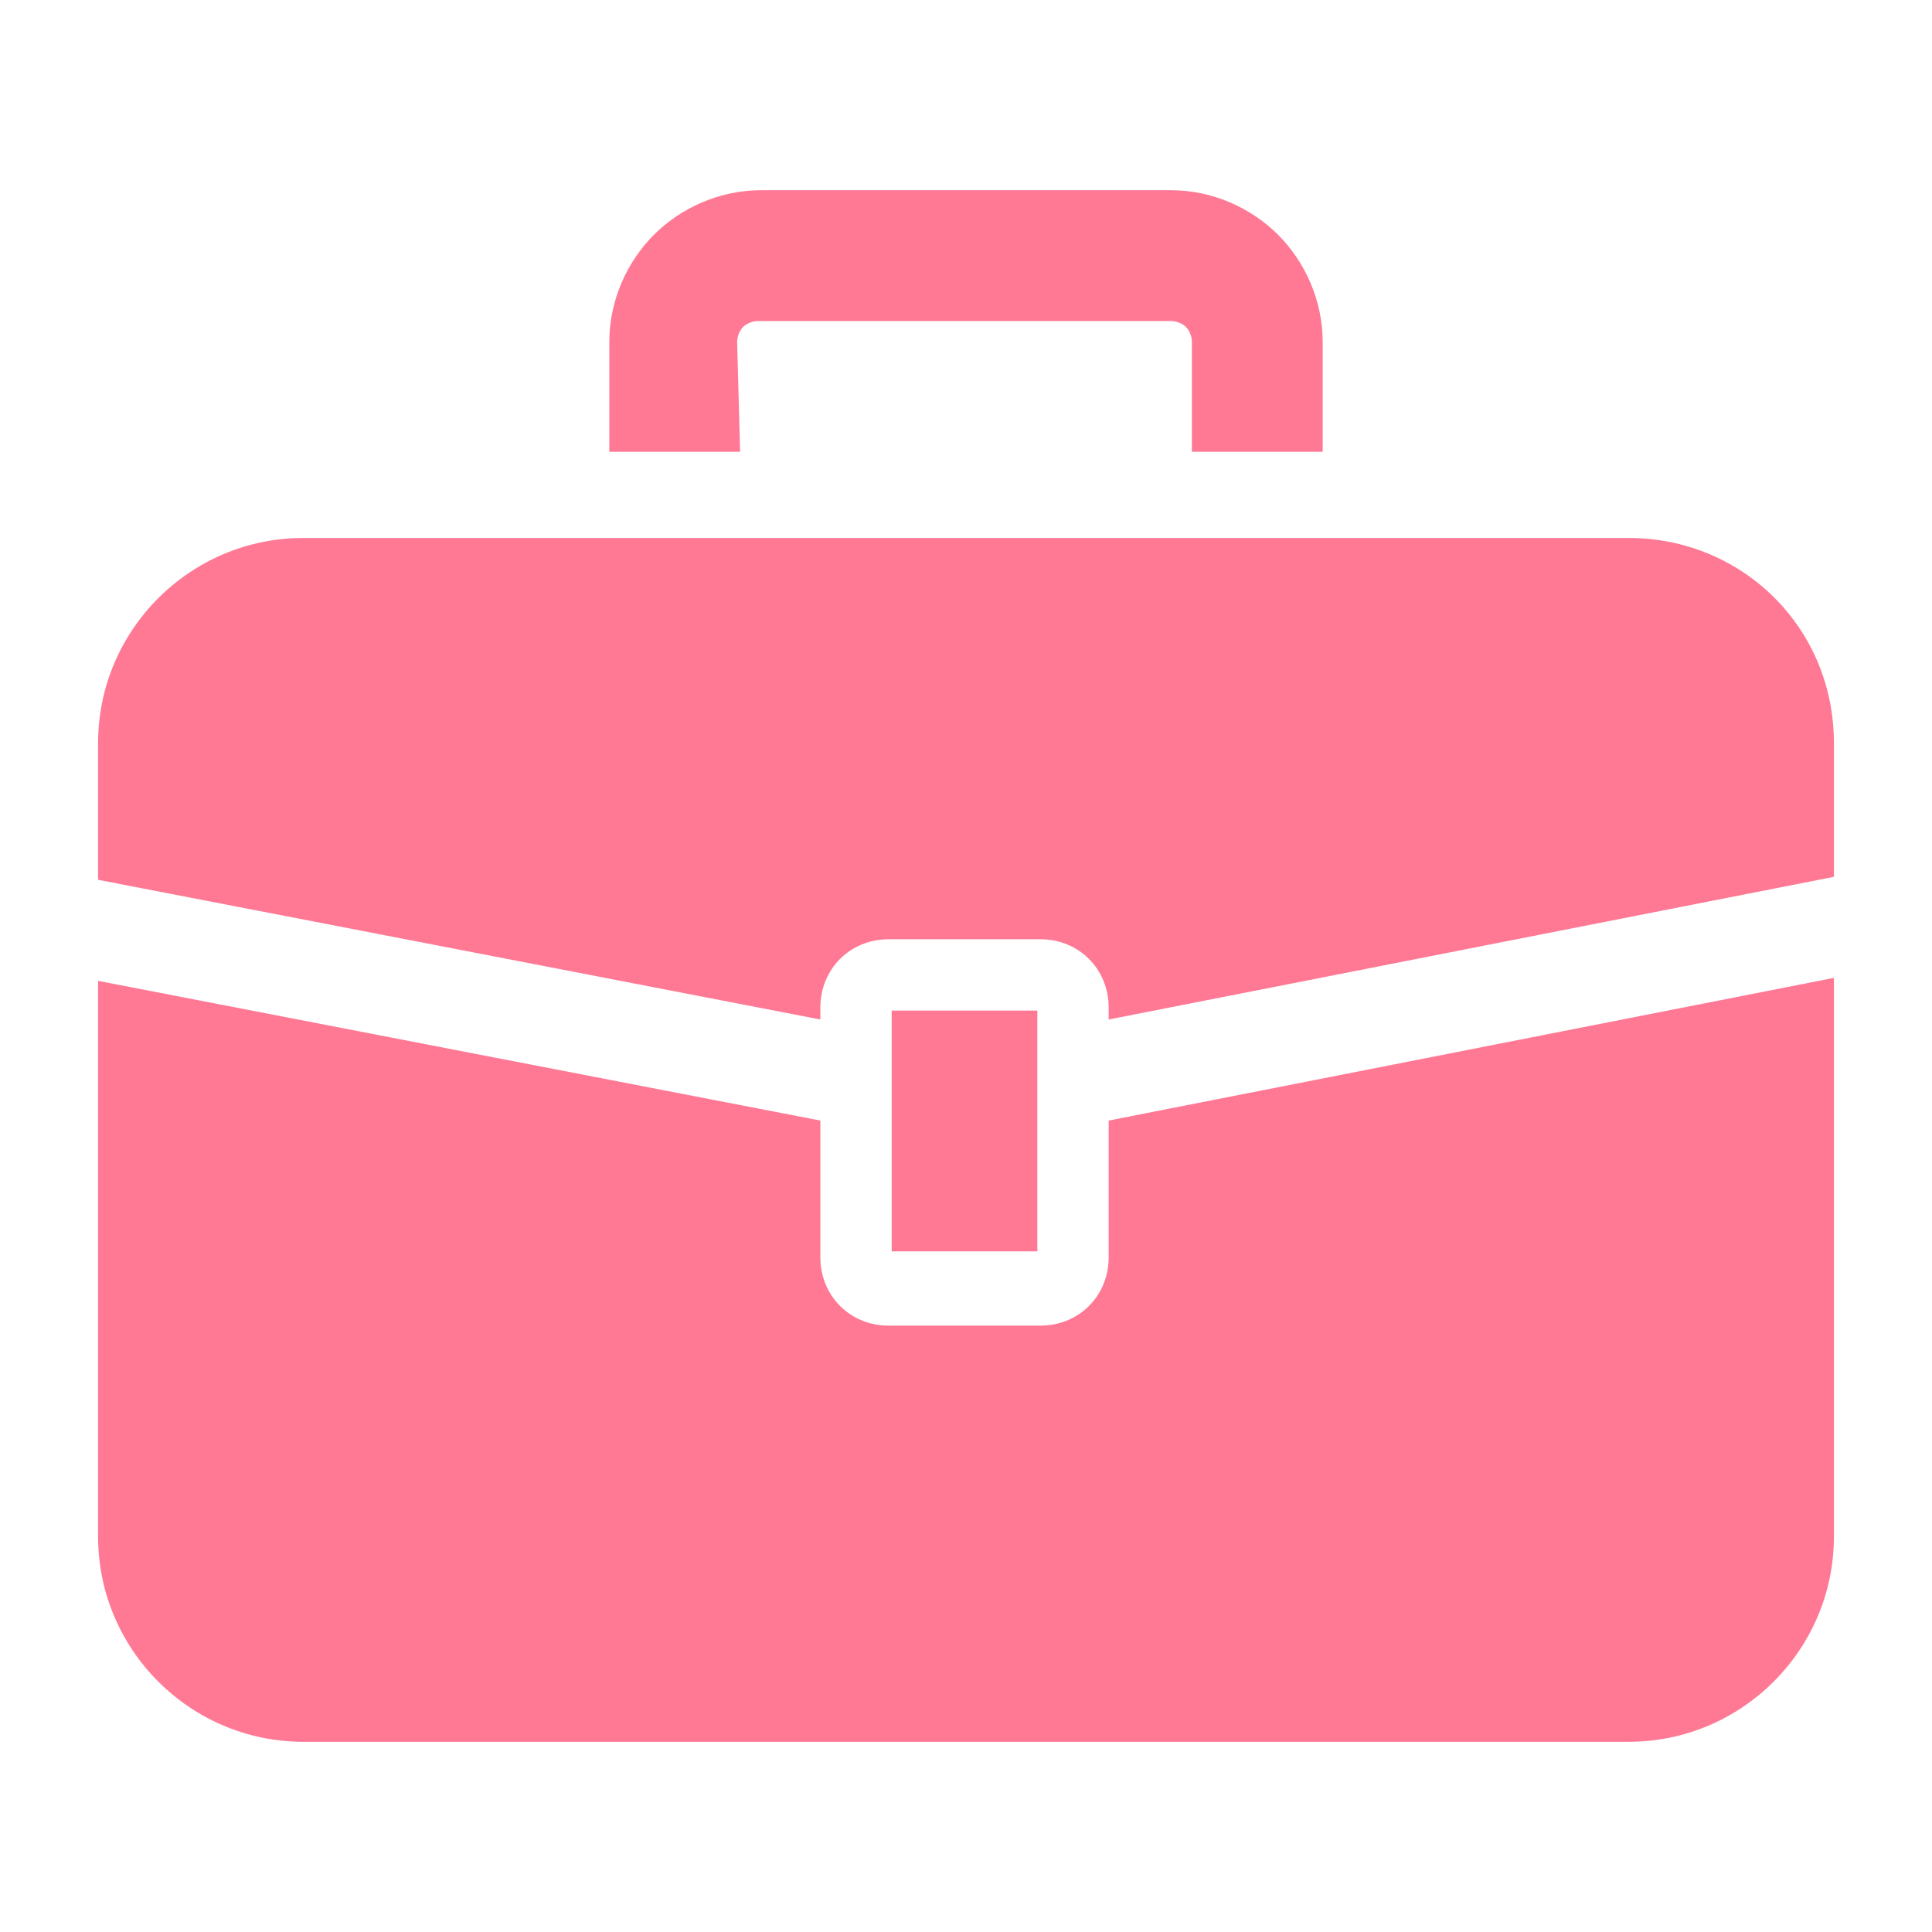
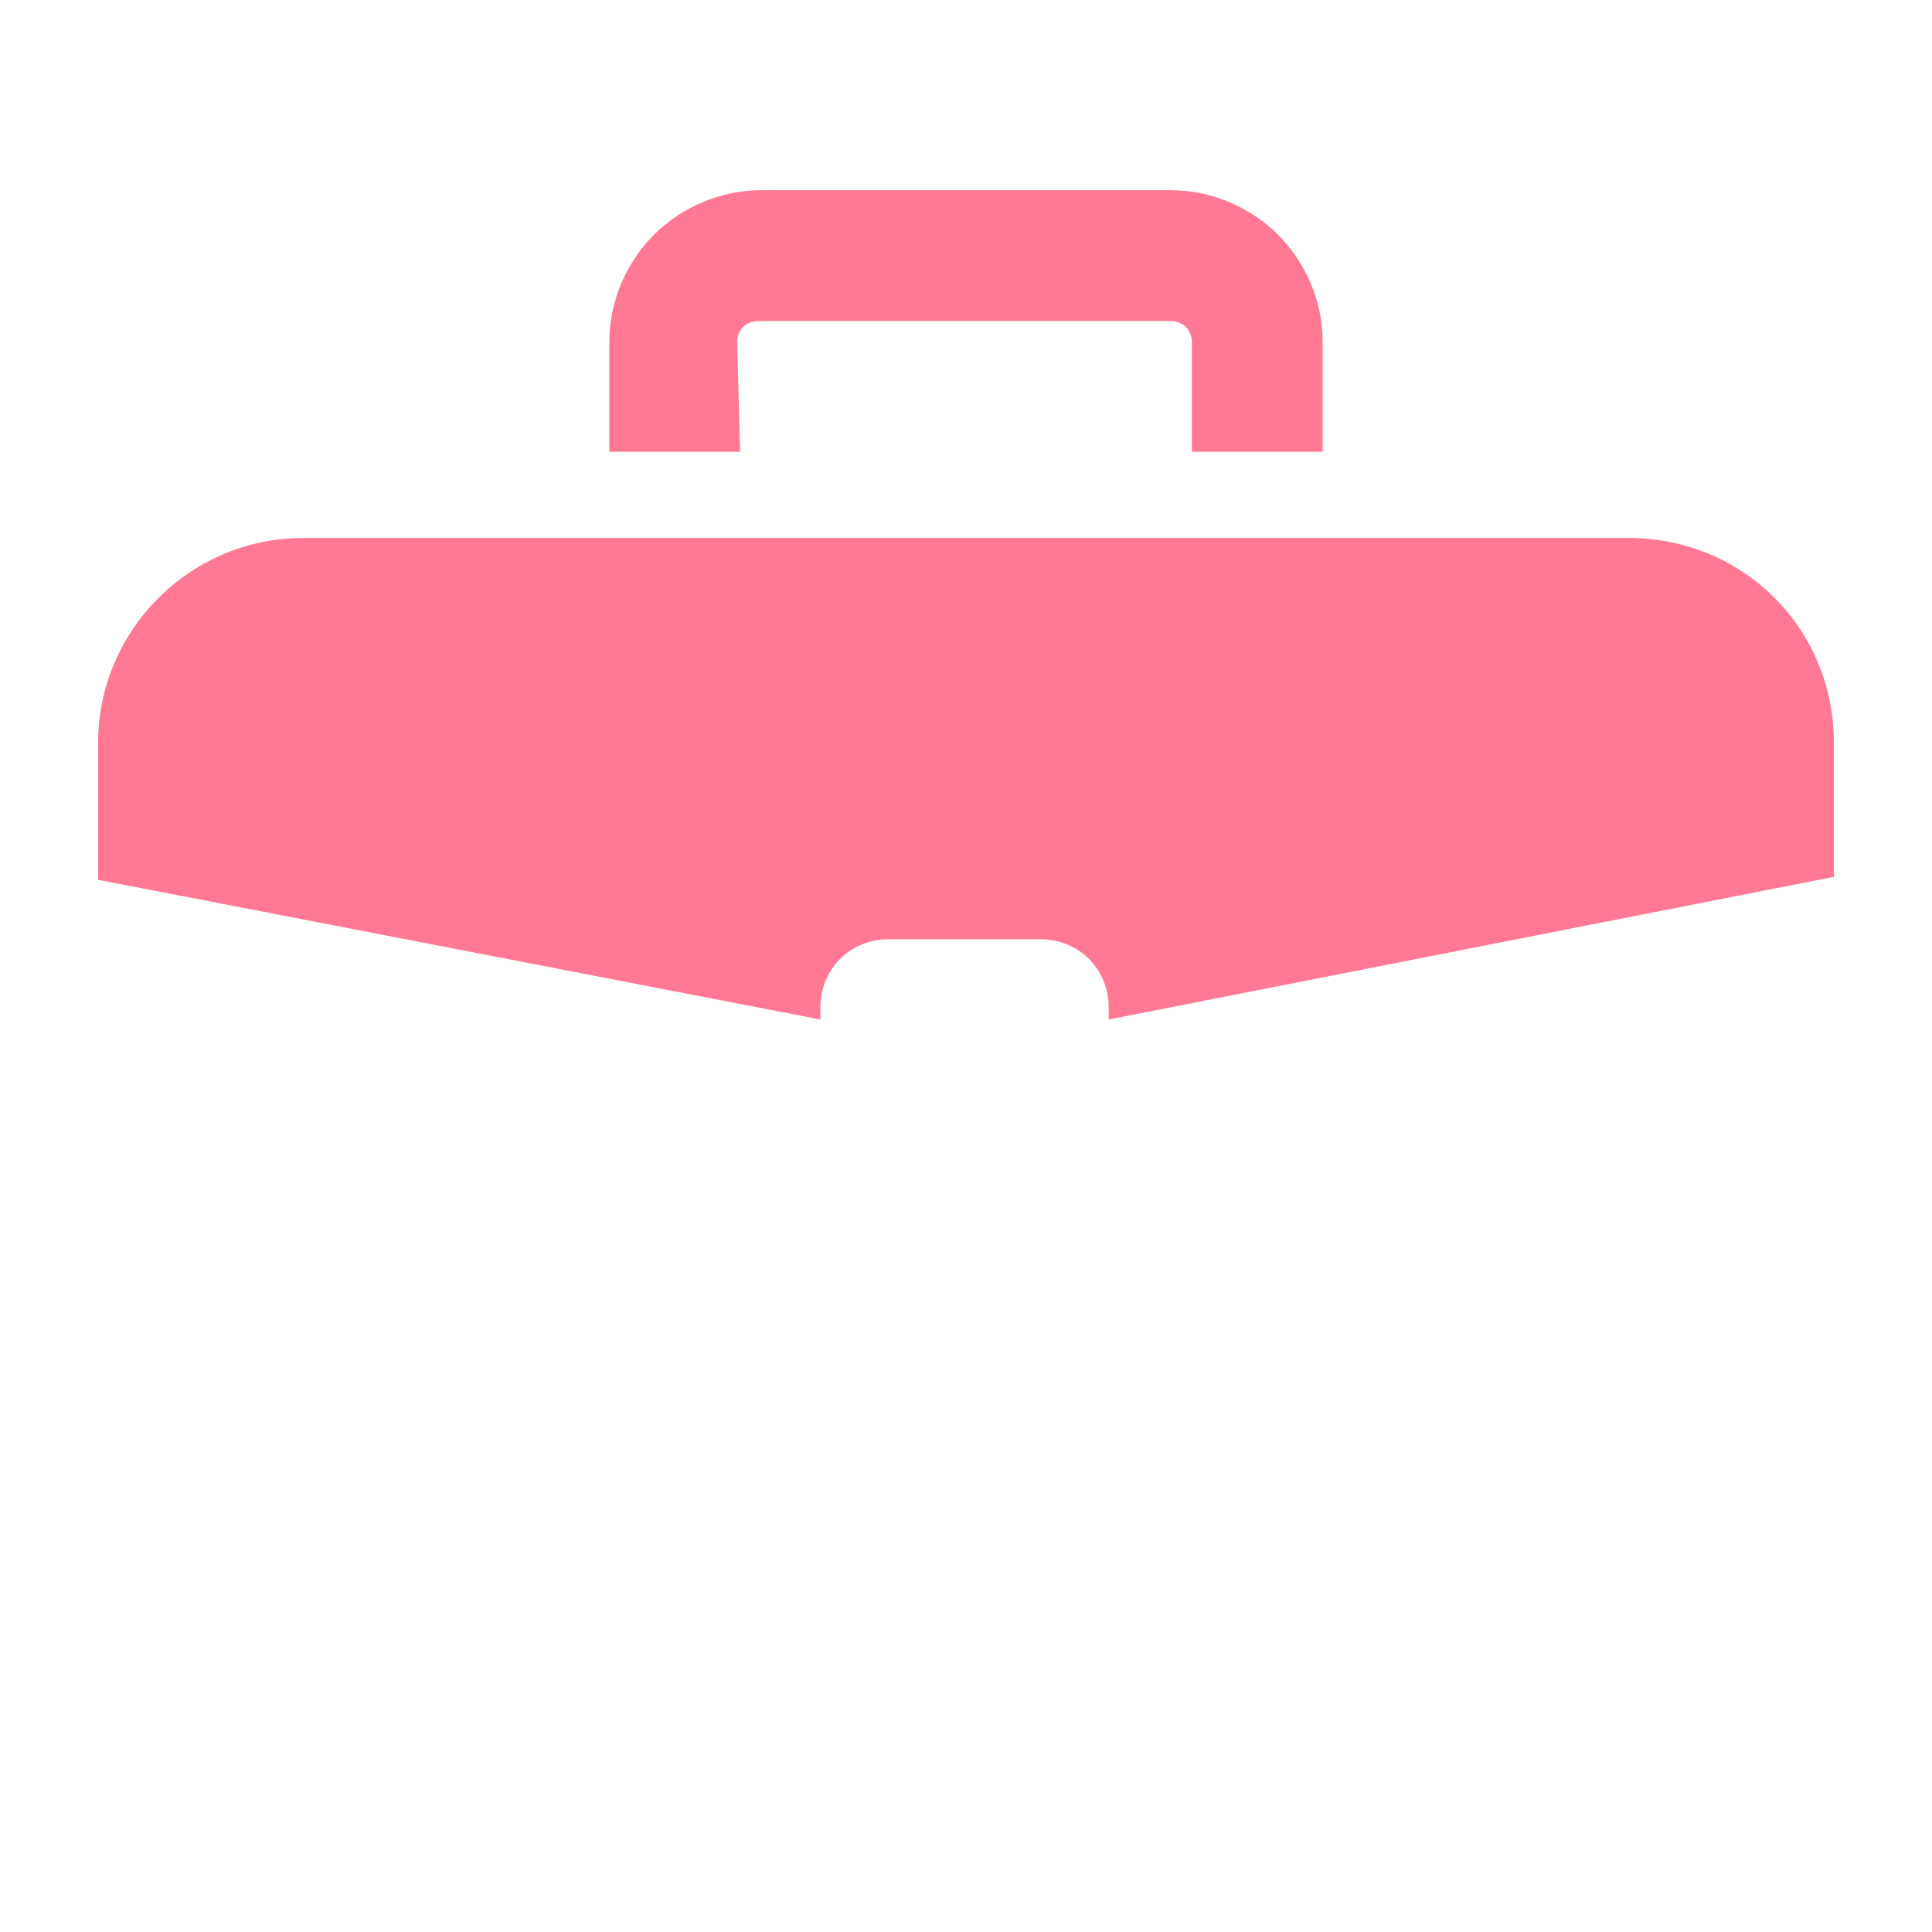
<svg xmlns="http://www.w3.org/2000/svg" version="1.1" id="_レイヤー_1" x="0px" y="0px" viewBox="0 0 65 65" style="enable-background:new 0 0 65 65;" xml:space="preserve">
  <style type="text/css">
	.st0{fill:#FF7894;}
</style>
  <g>
-     <path class="st0" d="M54.8,18.1H10.2c-3.8,0-6.9,3.1-6.9,6.9v4.6l24.3,4.7v-0.4c0-1.3,1-2.3,2.3-2.3H35c1.3,0,2.3,1,2.3,2.3v0.4   l24.4-4.8V25C61.7,21.1,58.6,18.1,54.8,18.1z" />
-     <path class="st0" d="M37.3,42.3c0,1.3-1,2.3-2.3,2.3h-5.1c-1.3,0-2.3-1-2.3-2.3v-4.6L3.3,33v18.7c0,3.8,3.1,6.9,6.9,6.9h44.6   c3.8,0,6.9-3.1,6.9-6.9V32.9l-24.4,4.8V42.3z" />
-     <rect x="30" y="34" class="st0" width="4.9" height="8.1" />
+     <path class="st0" d="M54.8,18.1H10.2c-3.8,0-6.9,3.1-6.9,6.9v4.6l24.3,4.7v-0.4c0-1.3,1-2.3,2.3-2.3H35c1.3,0,2.3,1,2.3,2.3v0.4   l24.4-4.8V25C61.7,21.1,58.6,18.1,54.8,18.1" />
    <path class="st0" d="M24.8,11.5c0-0.2,0.1-0.4,0.2-0.5c0.1-0.1,0.3-0.2,0.5-0.2h13.9c0.2,0,0.4,0.1,0.5,0.2   c0.1,0.1,0.2,0.3,0.2,0.5v3.7h4.4v-3.7c0-1.4-0.6-2.7-1.5-3.6c-0.9-0.9-2.2-1.5-3.6-1.5H25.6c-1.4,0-2.7,0.6-3.6,1.5   c-0.9,0.9-1.5,2.2-1.5,3.6v3.7h4.4L24.8,11.5L24.8,11.5z" />
  </g>
</svg>